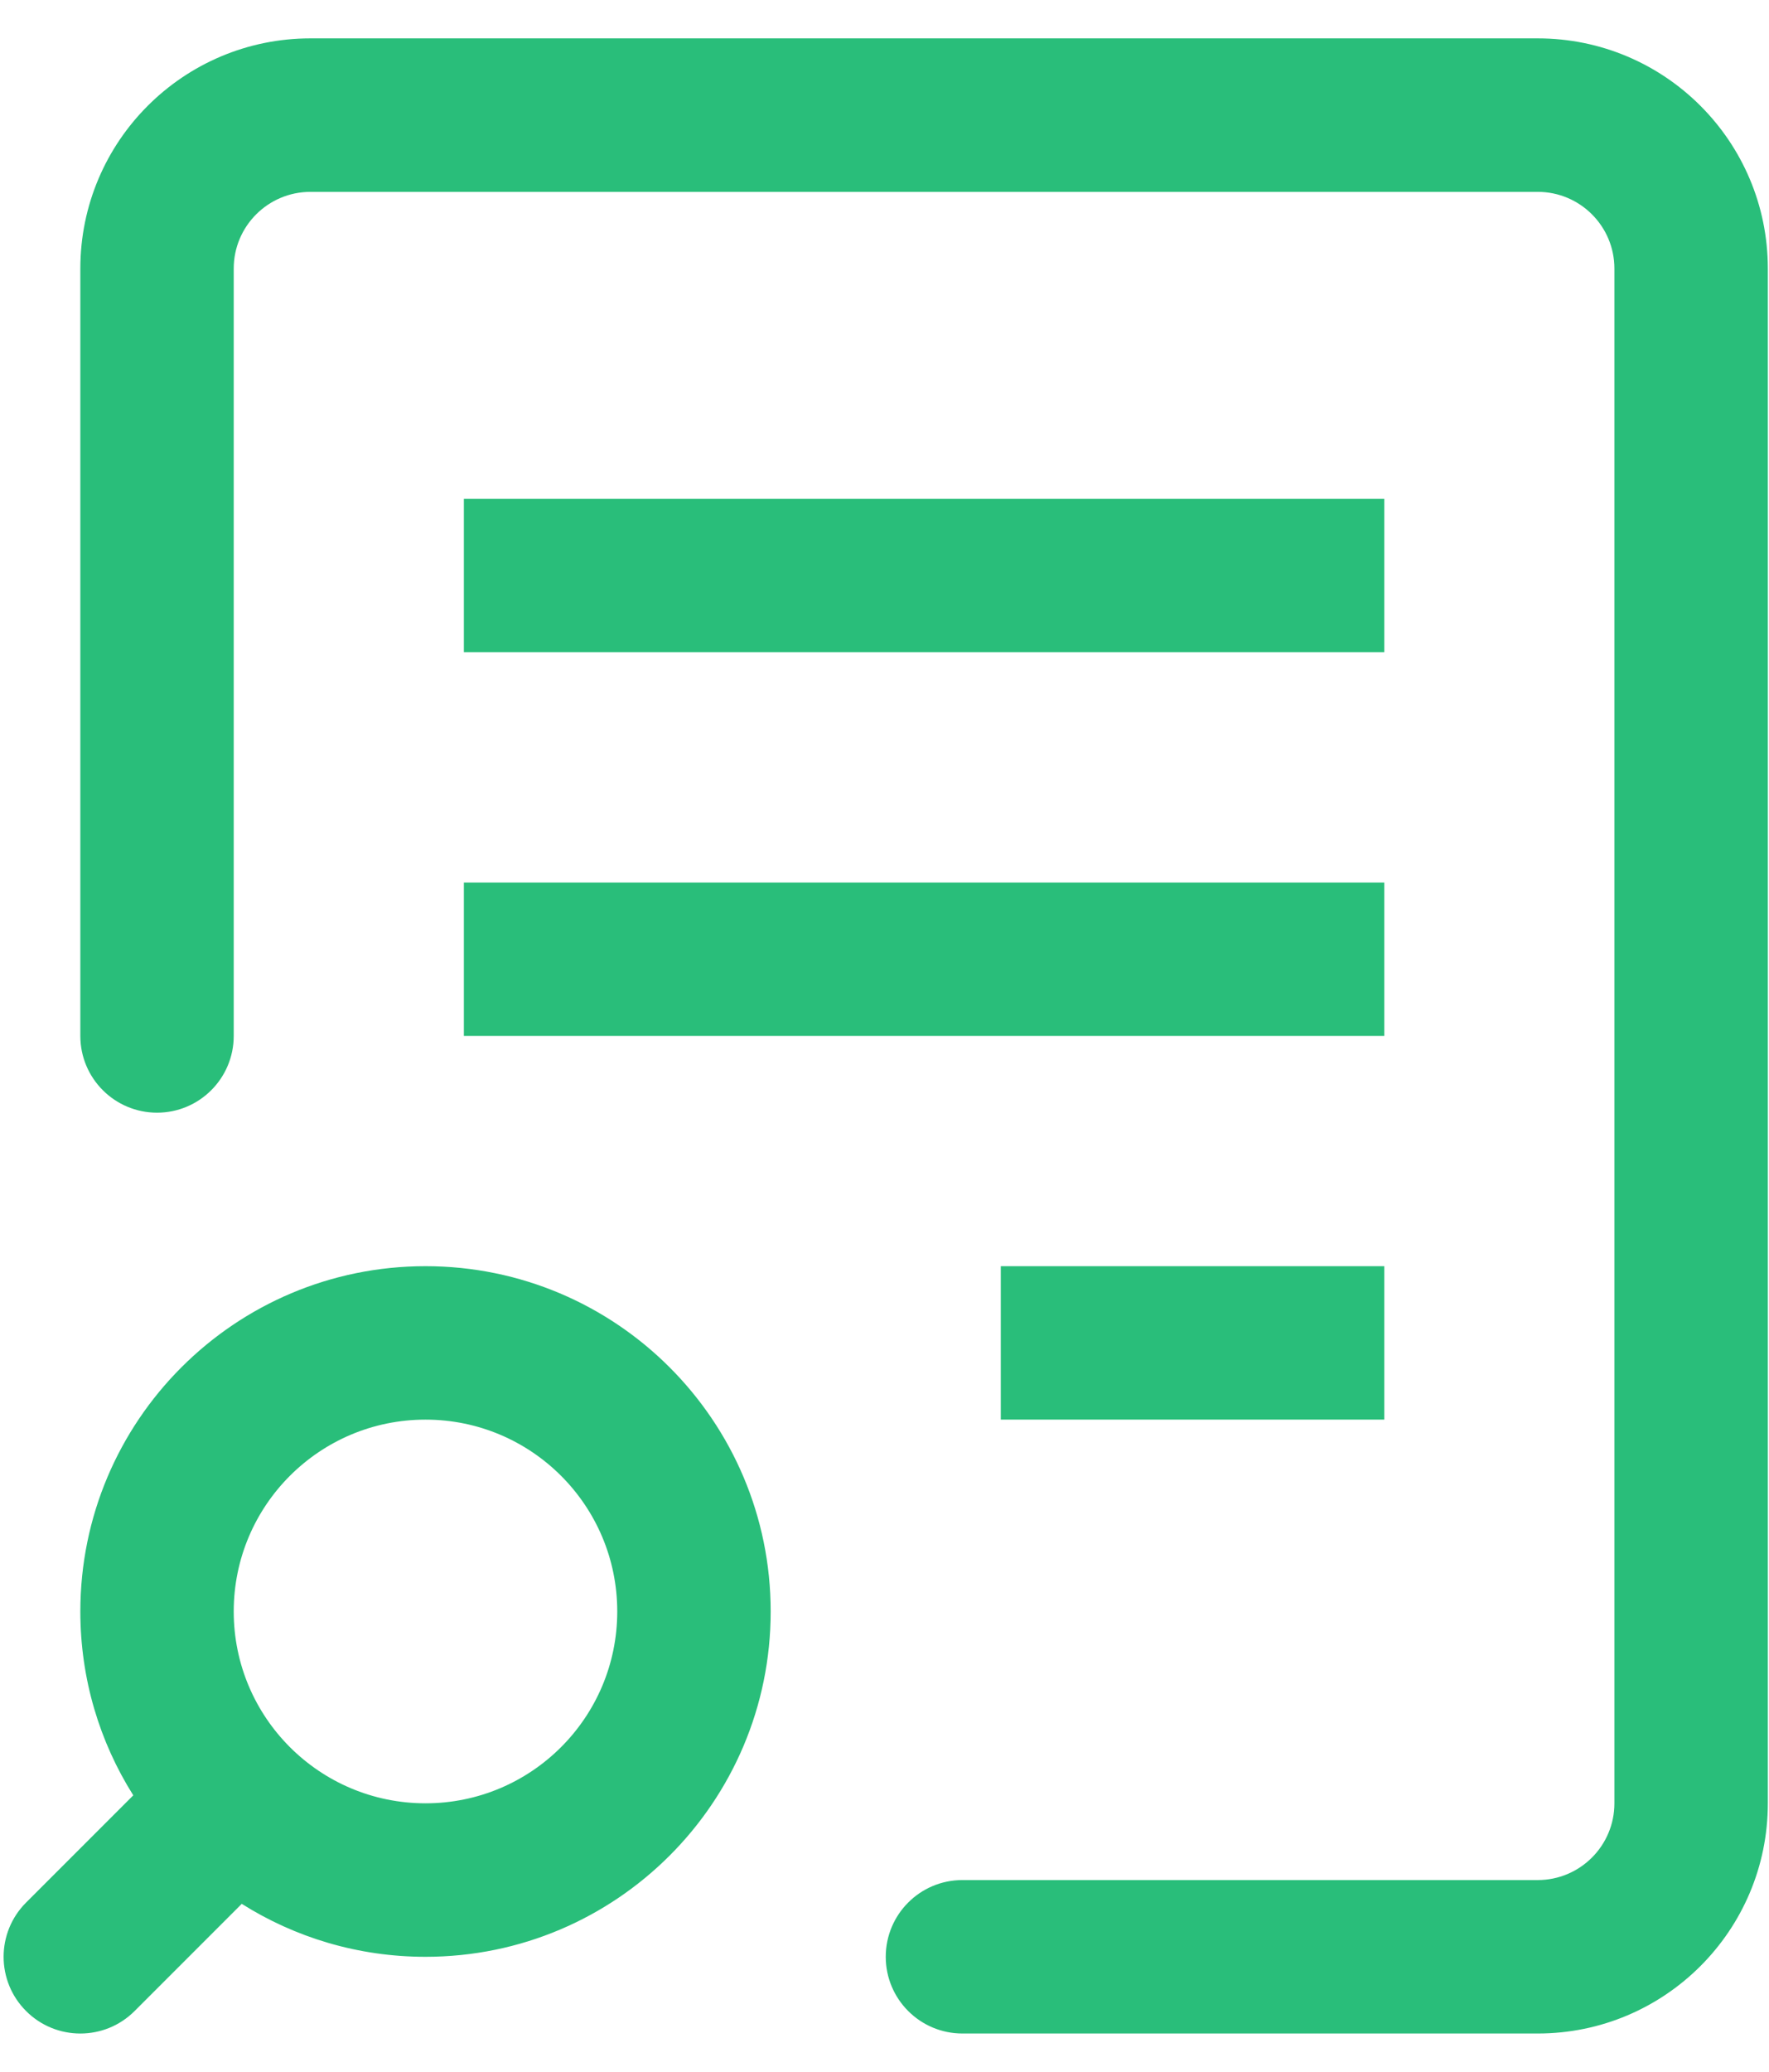
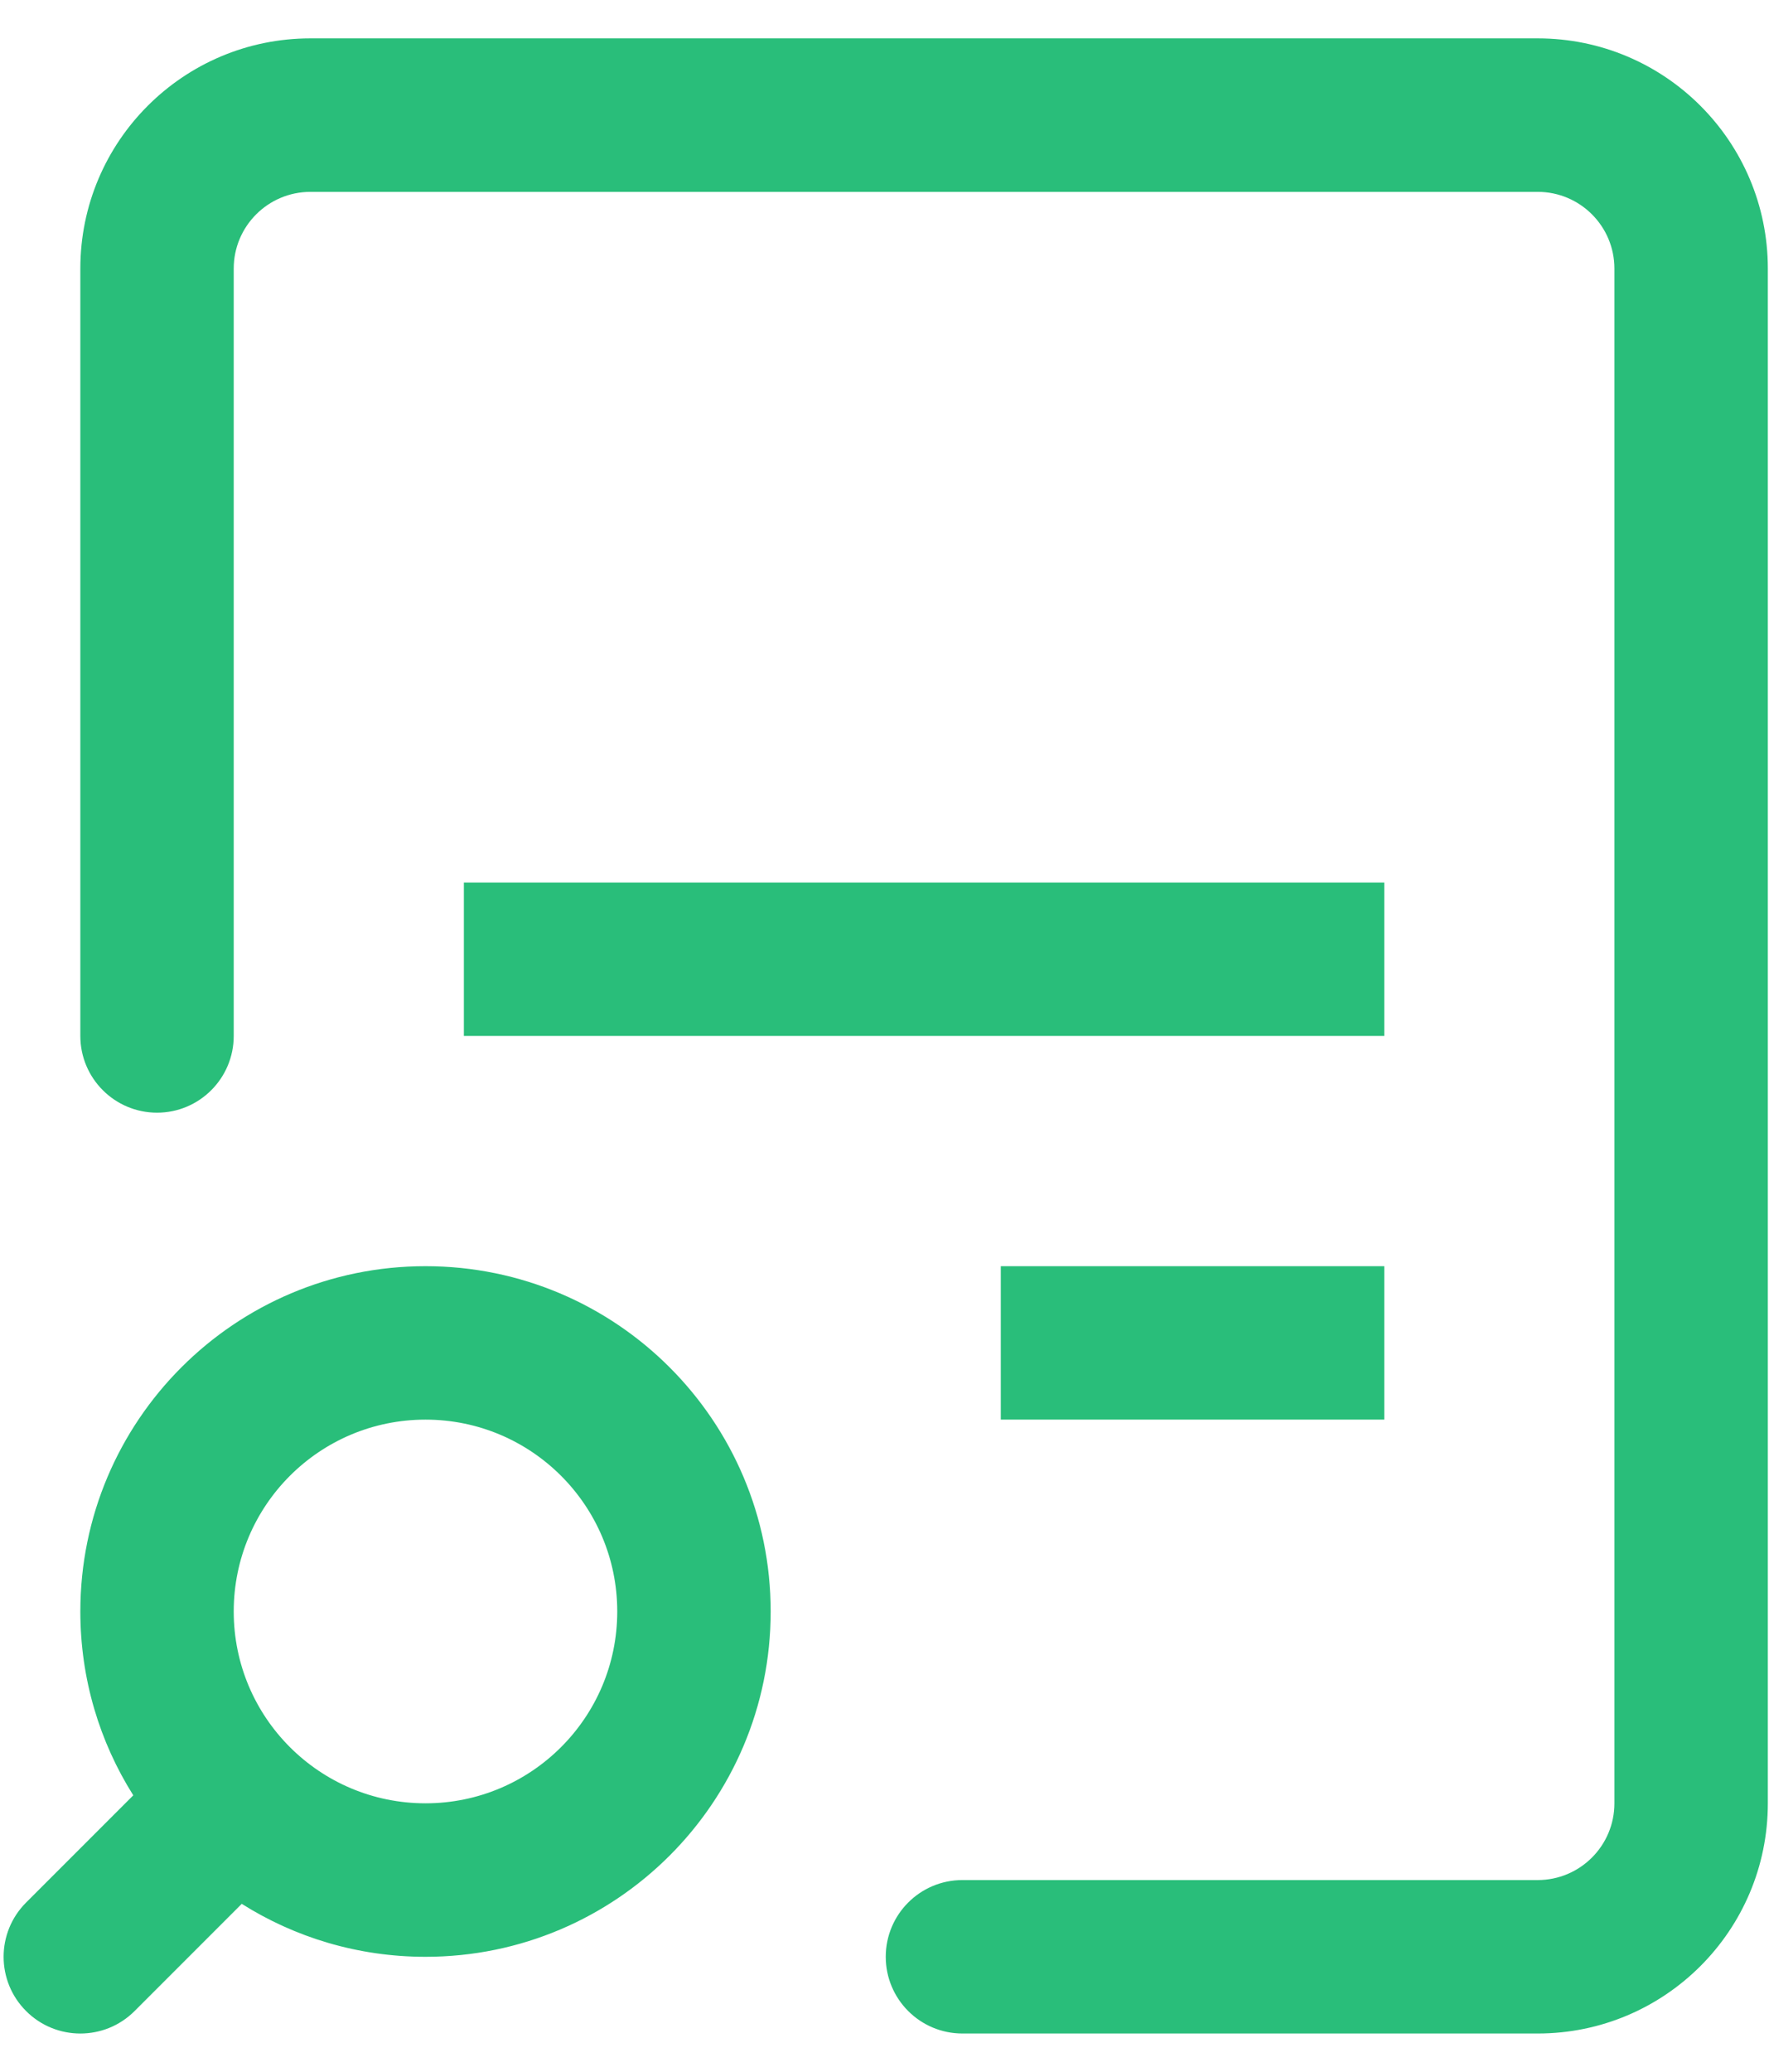
<svg xmlns="http://www.w3.org/2000/svg" width="41" height="48" viewBox="0 0 41 48" fill="none">
-   <path fill-rule="evenodd" clip-rule="evenodd" d="M35.64 0.889C38.585 0.889 40.973 3.277 40.973 6.222V41.778C40.973 44.724 38.585 47.111 35.64 47.111H22.306C21.324 47.111 20.529 46.315 20.529 45.334C20.529 44.352 21.324 43.556 22.306 43.556H35.64C36.621 43.556 37.417 42.76 37.417 41.778V6.222C37.417 5.241 36.621 4.445 35.64 4.445H7.195C6.213 4.445 5.417 5.241 5.417 6.222V24C5.417 24.982 4.621 25.778 3.64 25.778C2.658 25.778 1.862 24.982 1.862 24V6.222C1.862 3.277 4.25 0.889 7.195 0.889H35.64ZM32.084 15.111H10.751V11.556H32.084V15.111ZM32.084 24H10.751V20.445H32.084V24ZM23.195 32.889H32.084V29.334H23.195V32.889ZM3.089 41.593L0.605 44.077C-0.09 44.771 -0.09 45.897 0.605 46.591C1.299 47.285 2.425 47.285 3.119 46.591L5.603 44.107C6.836 44.884 8.296 45.334 9.862 45.334C14.28 45.334 17.862 41.752 17.862 37.334C17.862 32.915 14.28 29.334 9.862 29.334C5.444 29.334 1.862 32.915 1.862 37.334C1.862 38.899 2.311 40.359 3.089 41.593ZM5.417 37.334C5.417 34.879 7.407 32.889 9.862 32.889C12.316 32.889 14.306 34.879 14.306 37.334C14.306 39.788 12.316 41.778 9.862 41.778C7.407 41.778 5.417 39.788 5.417 37.334Z" fill="#29BE7A" />
+   <path fill-rule="evenodd" clip-rule="evenodd" d="M35.64 0.889C38.585 0.889 40.973 3.277 40.973 6.222V41.778C40.973 44.724 38.585 47.111 35.64 47.111H22.306C21.324 47.111 20.529 46.315 20.529 45.334C20.529 44.352 21.324 43.556 22.306 43.556H35.64C36.621 43.556 37.417 42.76 37.417 41.778V6.222C37.417 5.241 36.621 4.445 35.64 4.445H7.195C6.213 4.445 5.417 5.241 5.417 6.222V24C5.417 24.982 4.621 25.778 3.64 25.778C2.658 25.778 1.862 24.982 1.862 24V6.222C1.862 3.277 4.25 0.889 7.195 0.889H35.64ZM32.084 15.111H10.751H32.084V15.111ZM32.084 24H10.751V20.445H32.084V24ZM23.195 32.889H32.084V29.334H23.195V32.889ZM3.089 41.593L0.605 44.077C-0.09 44.771 -0.09 45.897 0.605 46.591C1.299 47.285 2.425 47.285 3.119 46.591L5.603 44.107C6.836 44.884 8.296 45.334 9.862 45.334C14.28 45.334 17.862 41.752 17.862 37.334C17.862 32.915 14.28 29.334 9.862 29.334C5.444 29.334 1.862 32.915 1.862 37.334C1.862 38.899 2.311 40.359 3.089 41.593ZM5.417 37.334C5.417 34.879 7.407 32.889 9.862 32.889C12.316 32.889 14.306 34.879 14.306 37.334C14.306 39.788 12.316 41.778 9.862 41.778C7.407 41.778 5.417 39.788 5.417 37.334Z" fill="#29BE7A" />
</svg>